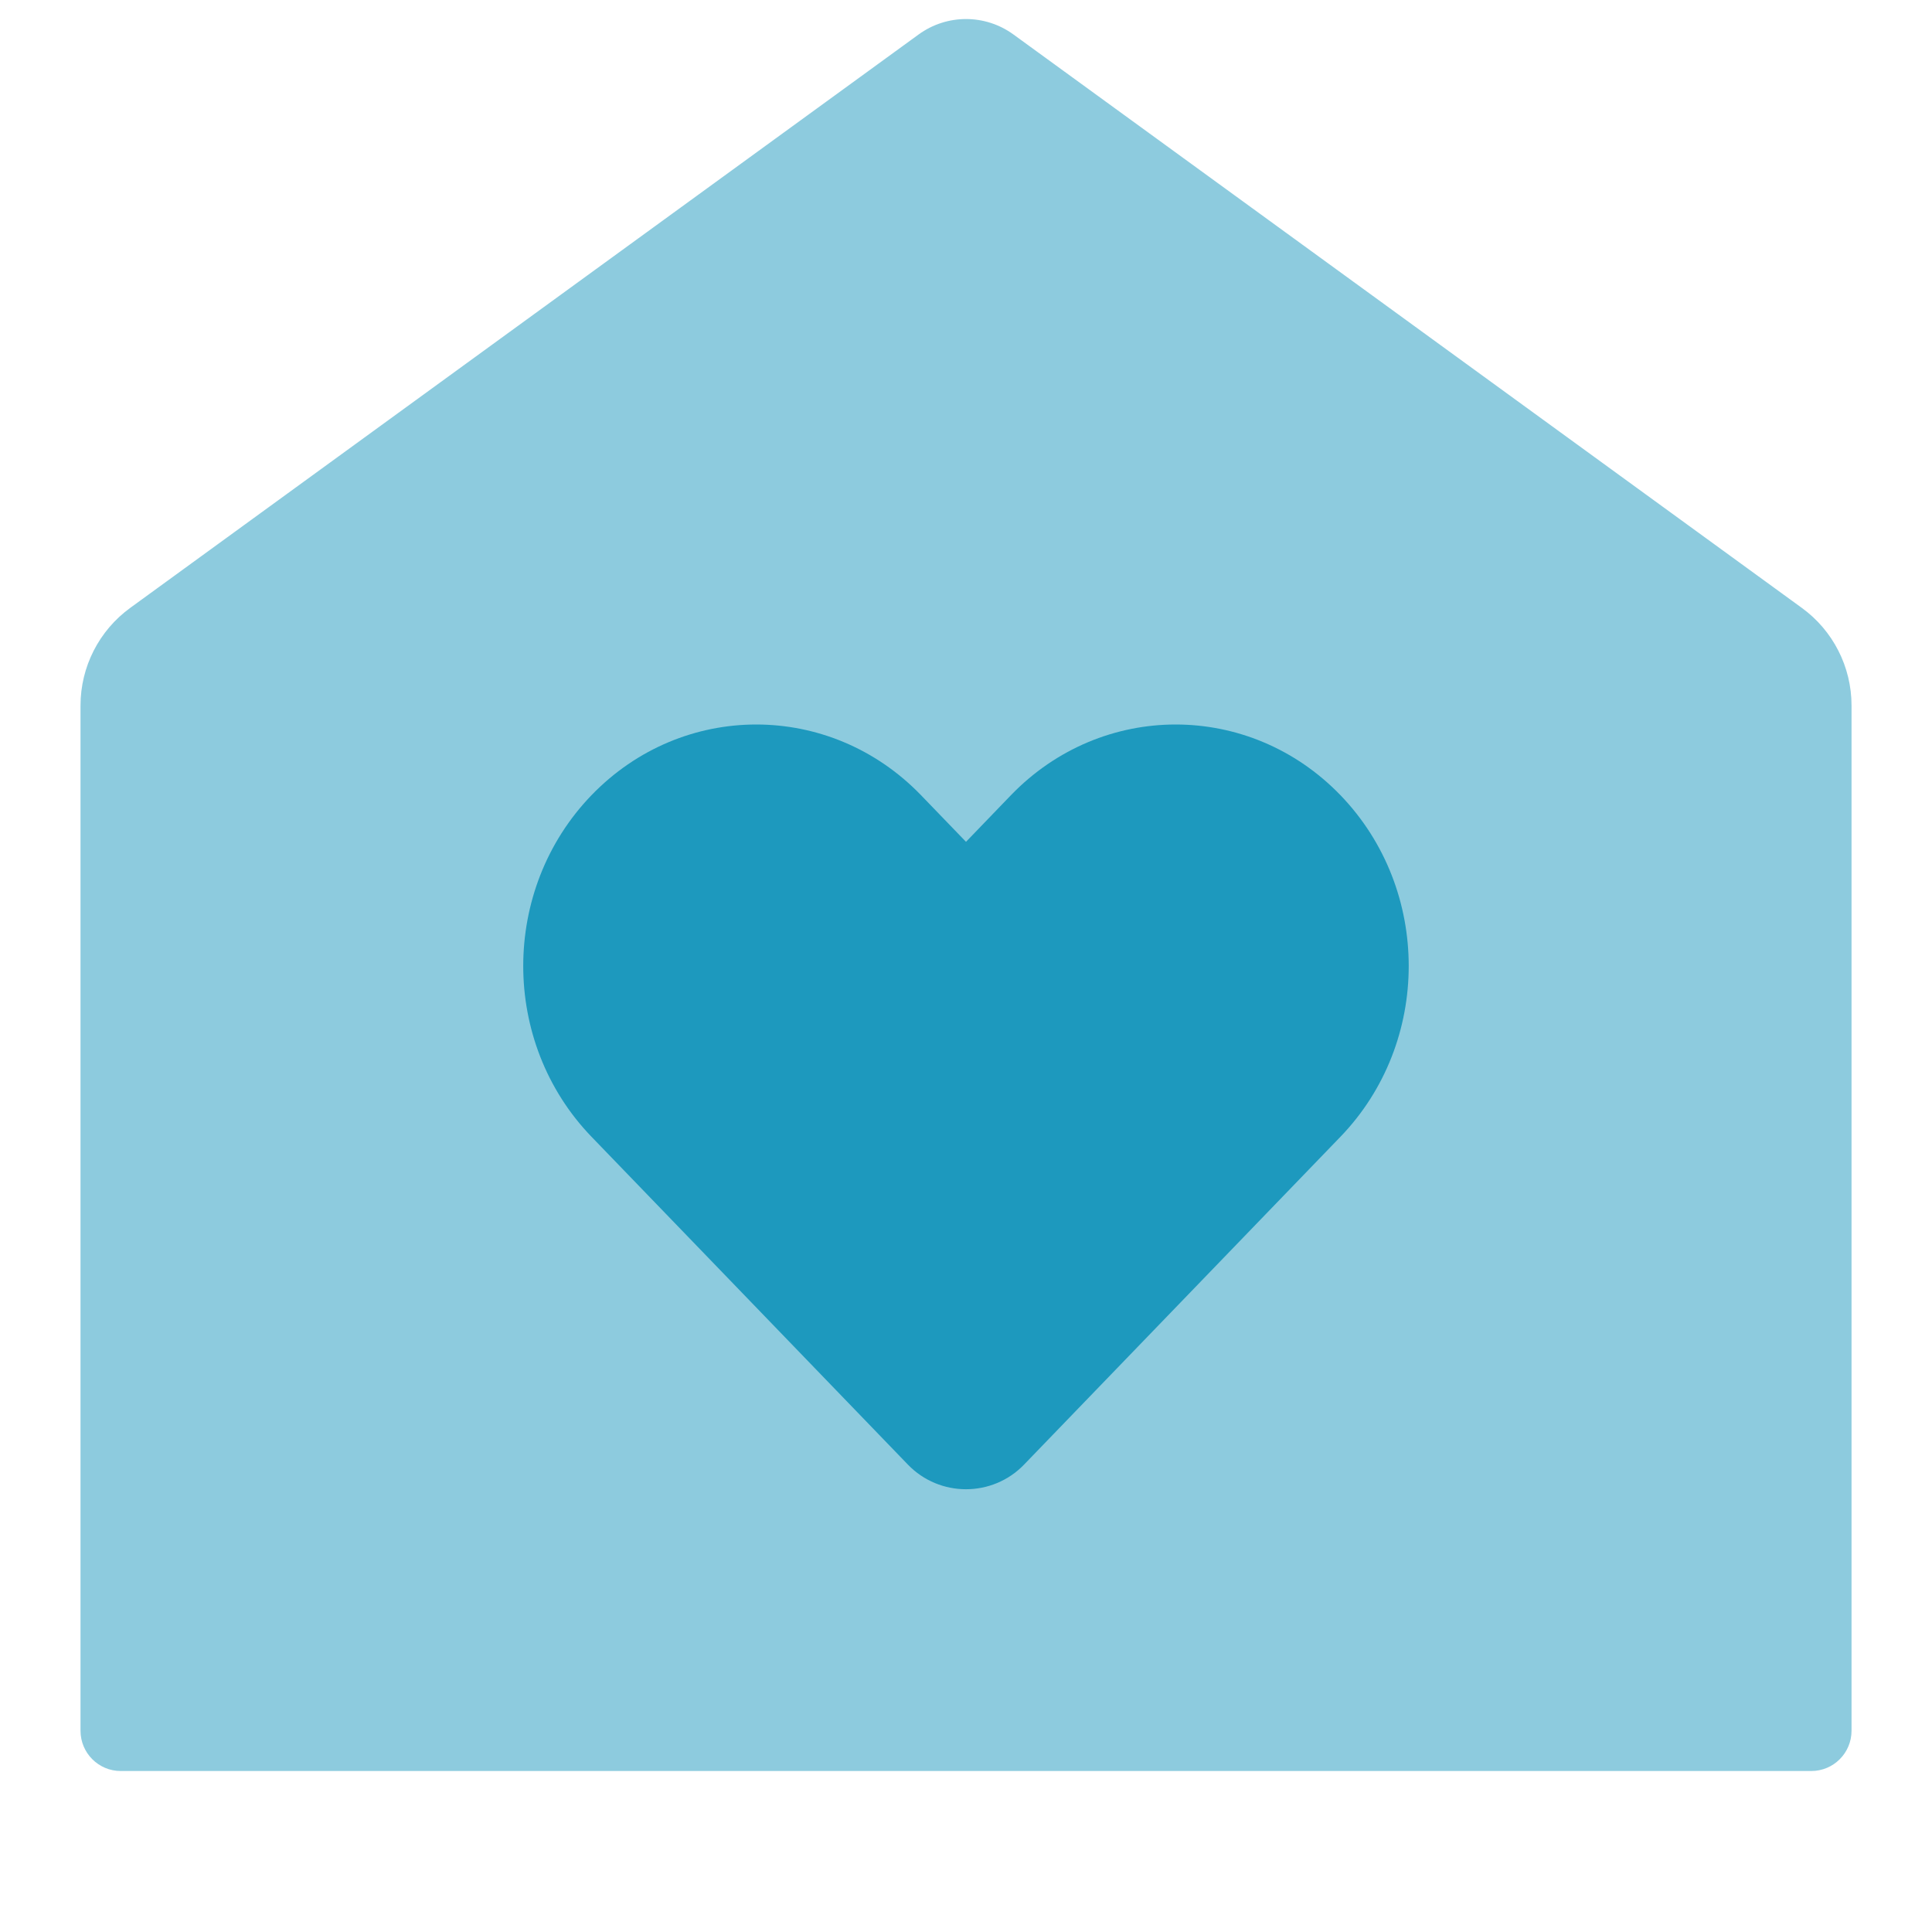
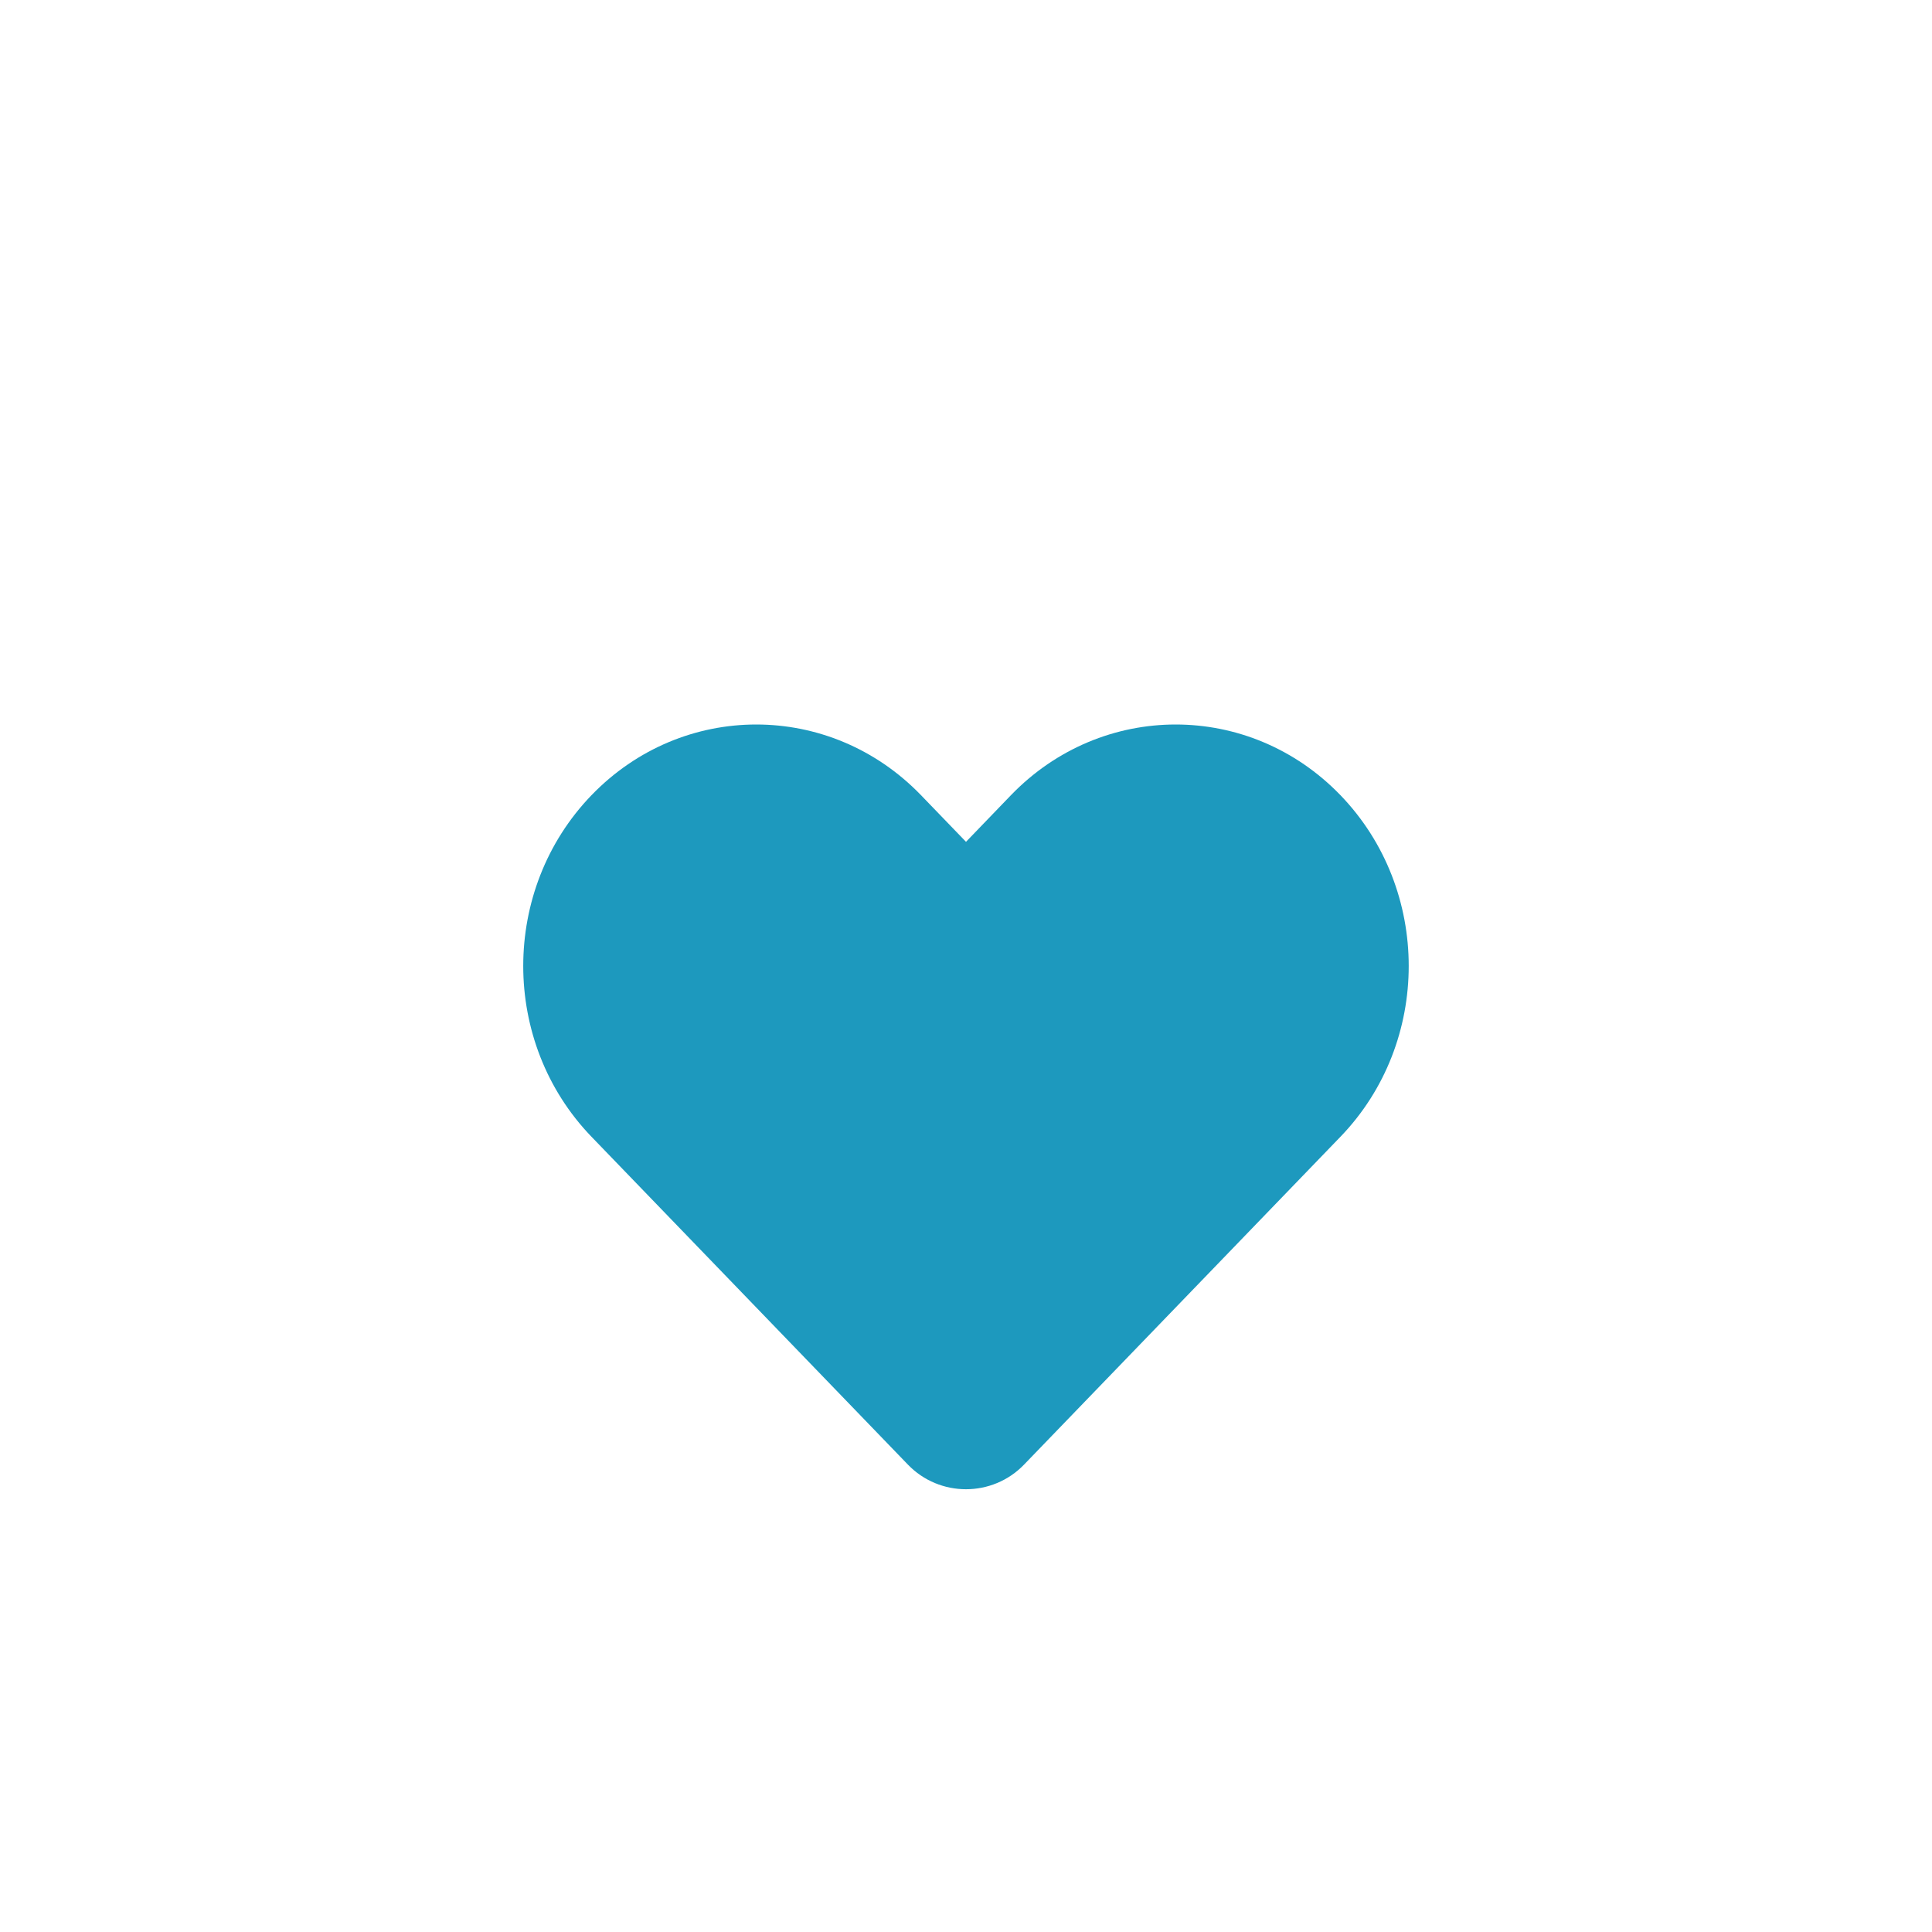
<svg xmlns="http://www.w3.org/2000/svg" width="40" height="40" viewBox="0 0 40 40" fill="none">
-   <path opacity="0.5" d="M1.667 14.606C1.667 13.807 2.05 13.055 2.697 12.585L19.02 0.713C19.605 0.288 20.396 0.288 20.981 0.713L37.304 12.585C37.951 13.055 38.334 13.807 38.334 14.606V35.833C38.334 36.294 37.961 36.667 37.5 36.667H2.5C2.04 36.667 1.667 36.294 1.667 35.833V14.606Z" fill="#1D99BE" />
  <path d="M20.93 16.464C22.814 14.512 25.869 14.512 27.753 16.464C29.637 18.417 29.637 21.582 27.753 23.535L21.202 30.323C20.546 31.003 19.453 31.003 18.797 30.323L12.246 23.535C10.362 21.582 10.362 18.417 12.246 16.464C14.13 14.512 17.185 14.512 19.069 16.464L20 17.429L20.93 16.464Z" fill="#1D99BE" />
</svg>